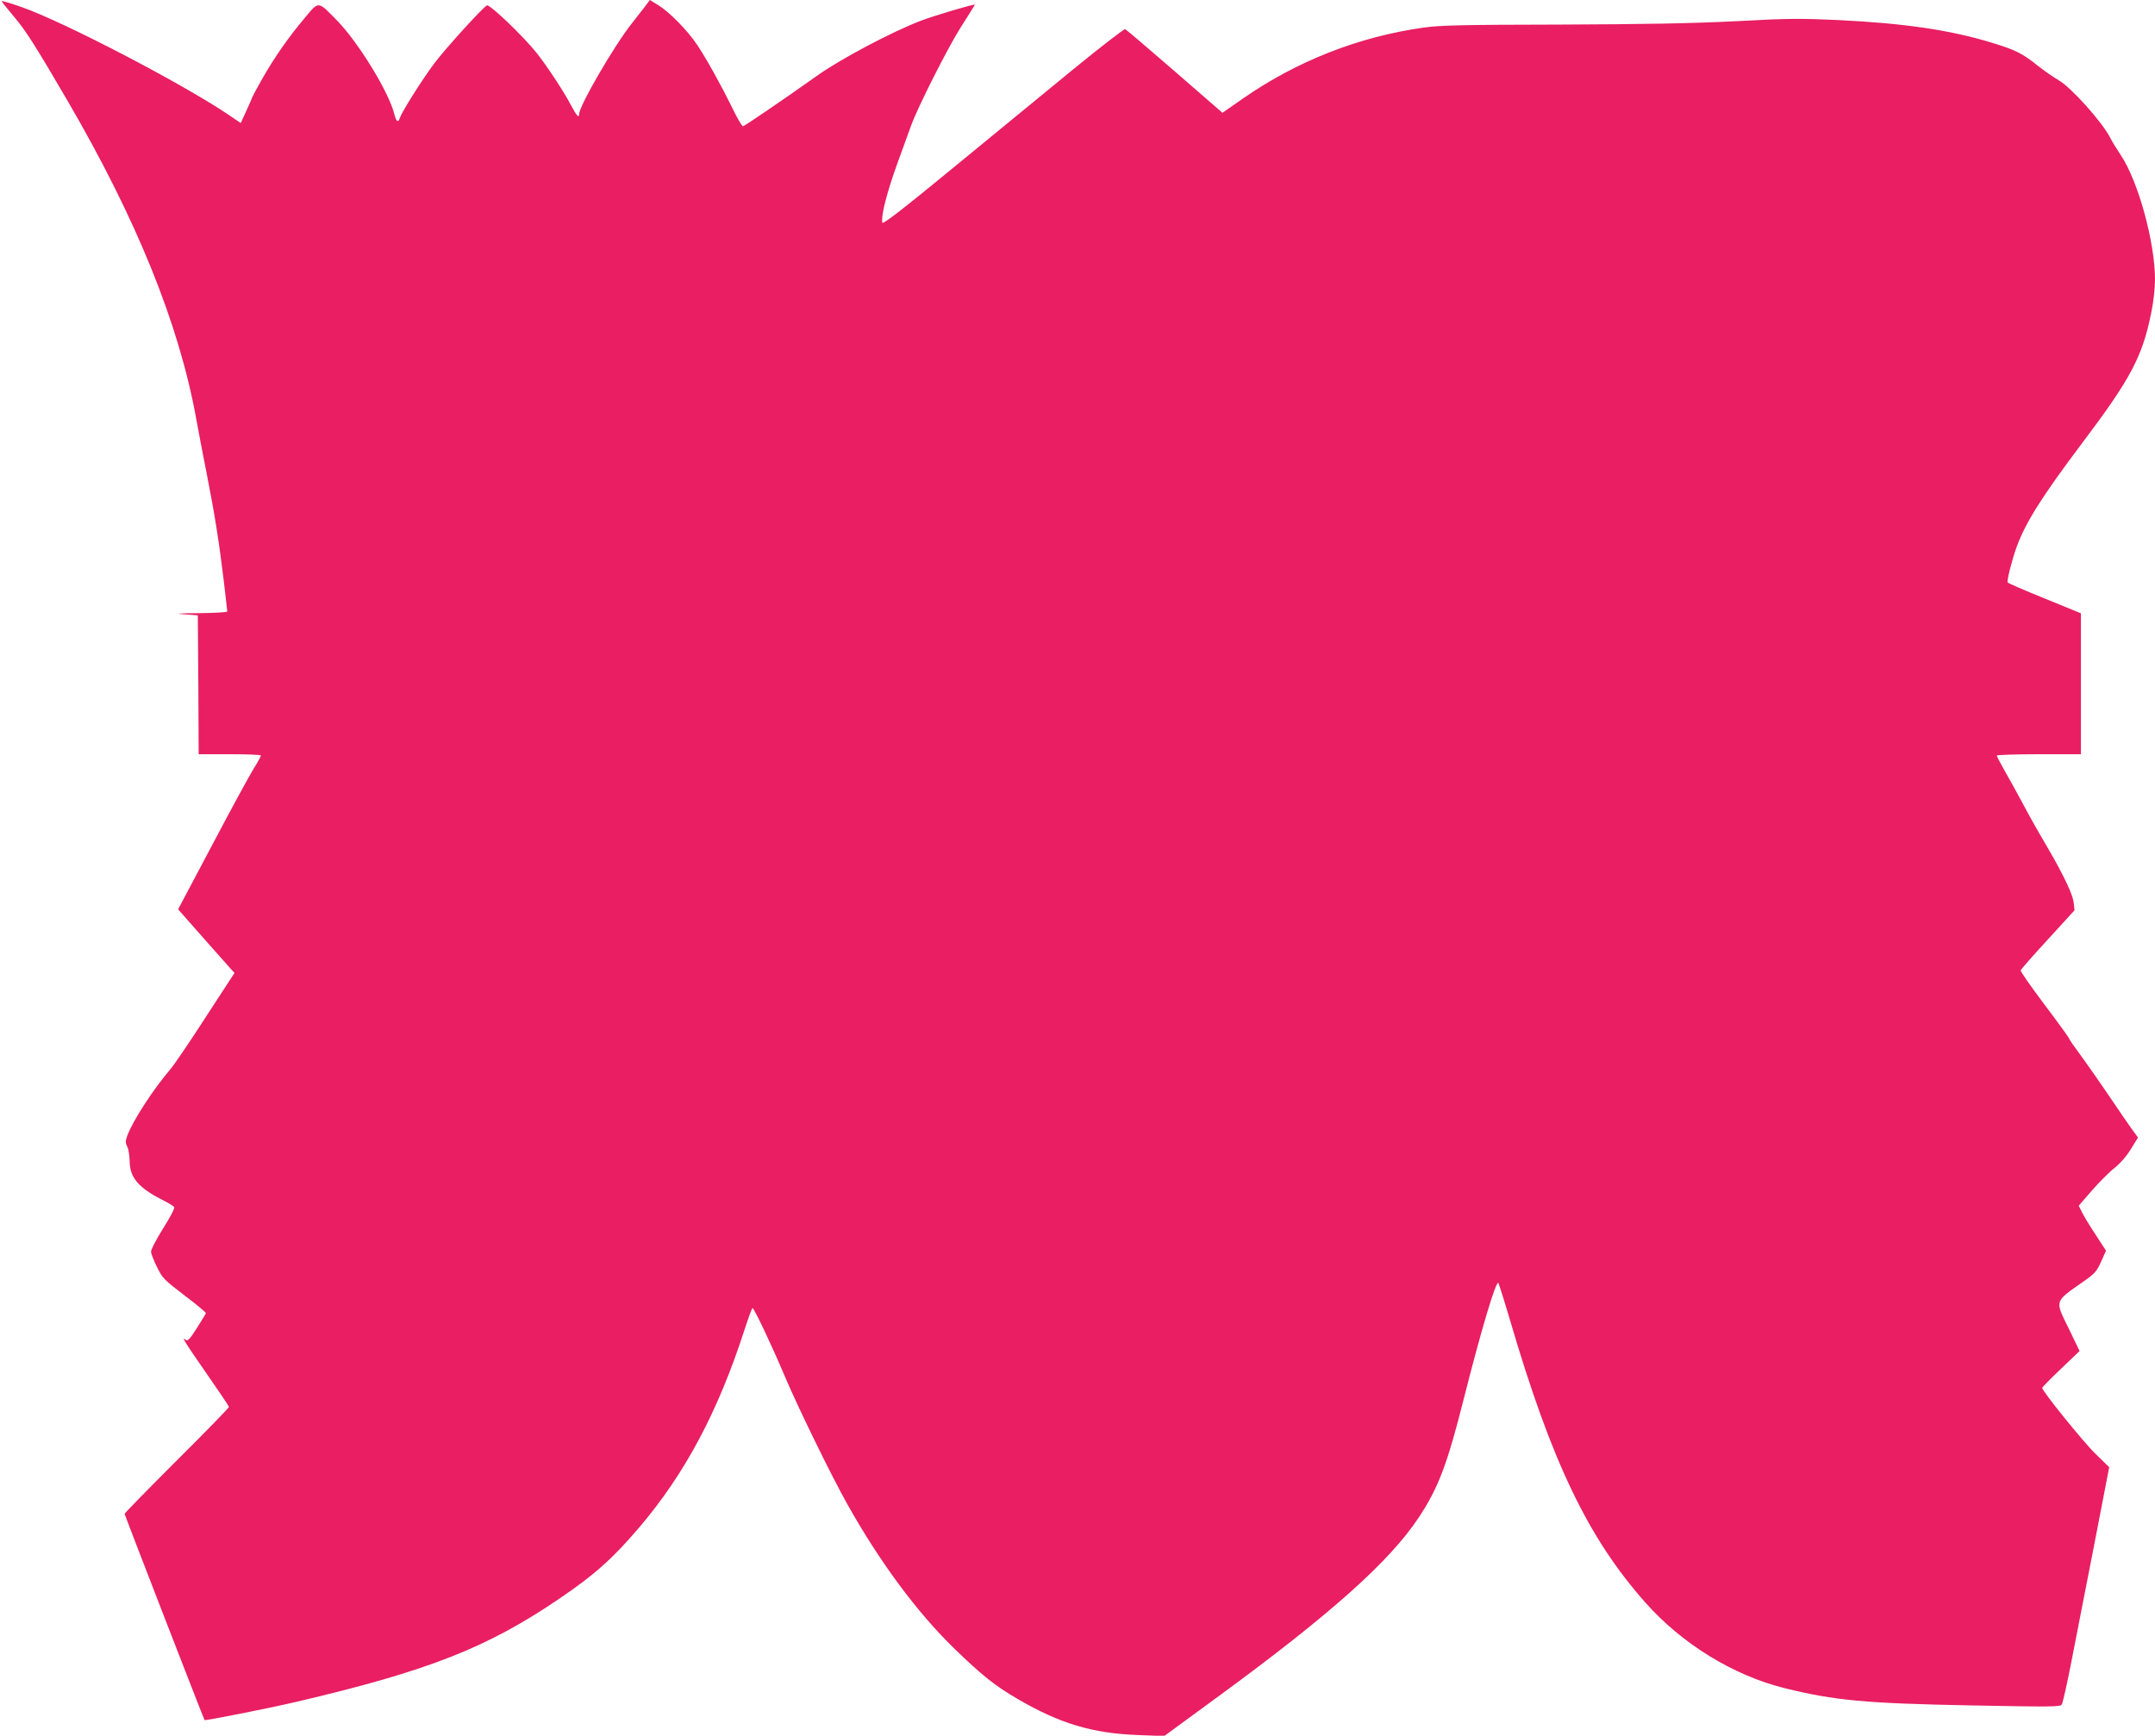
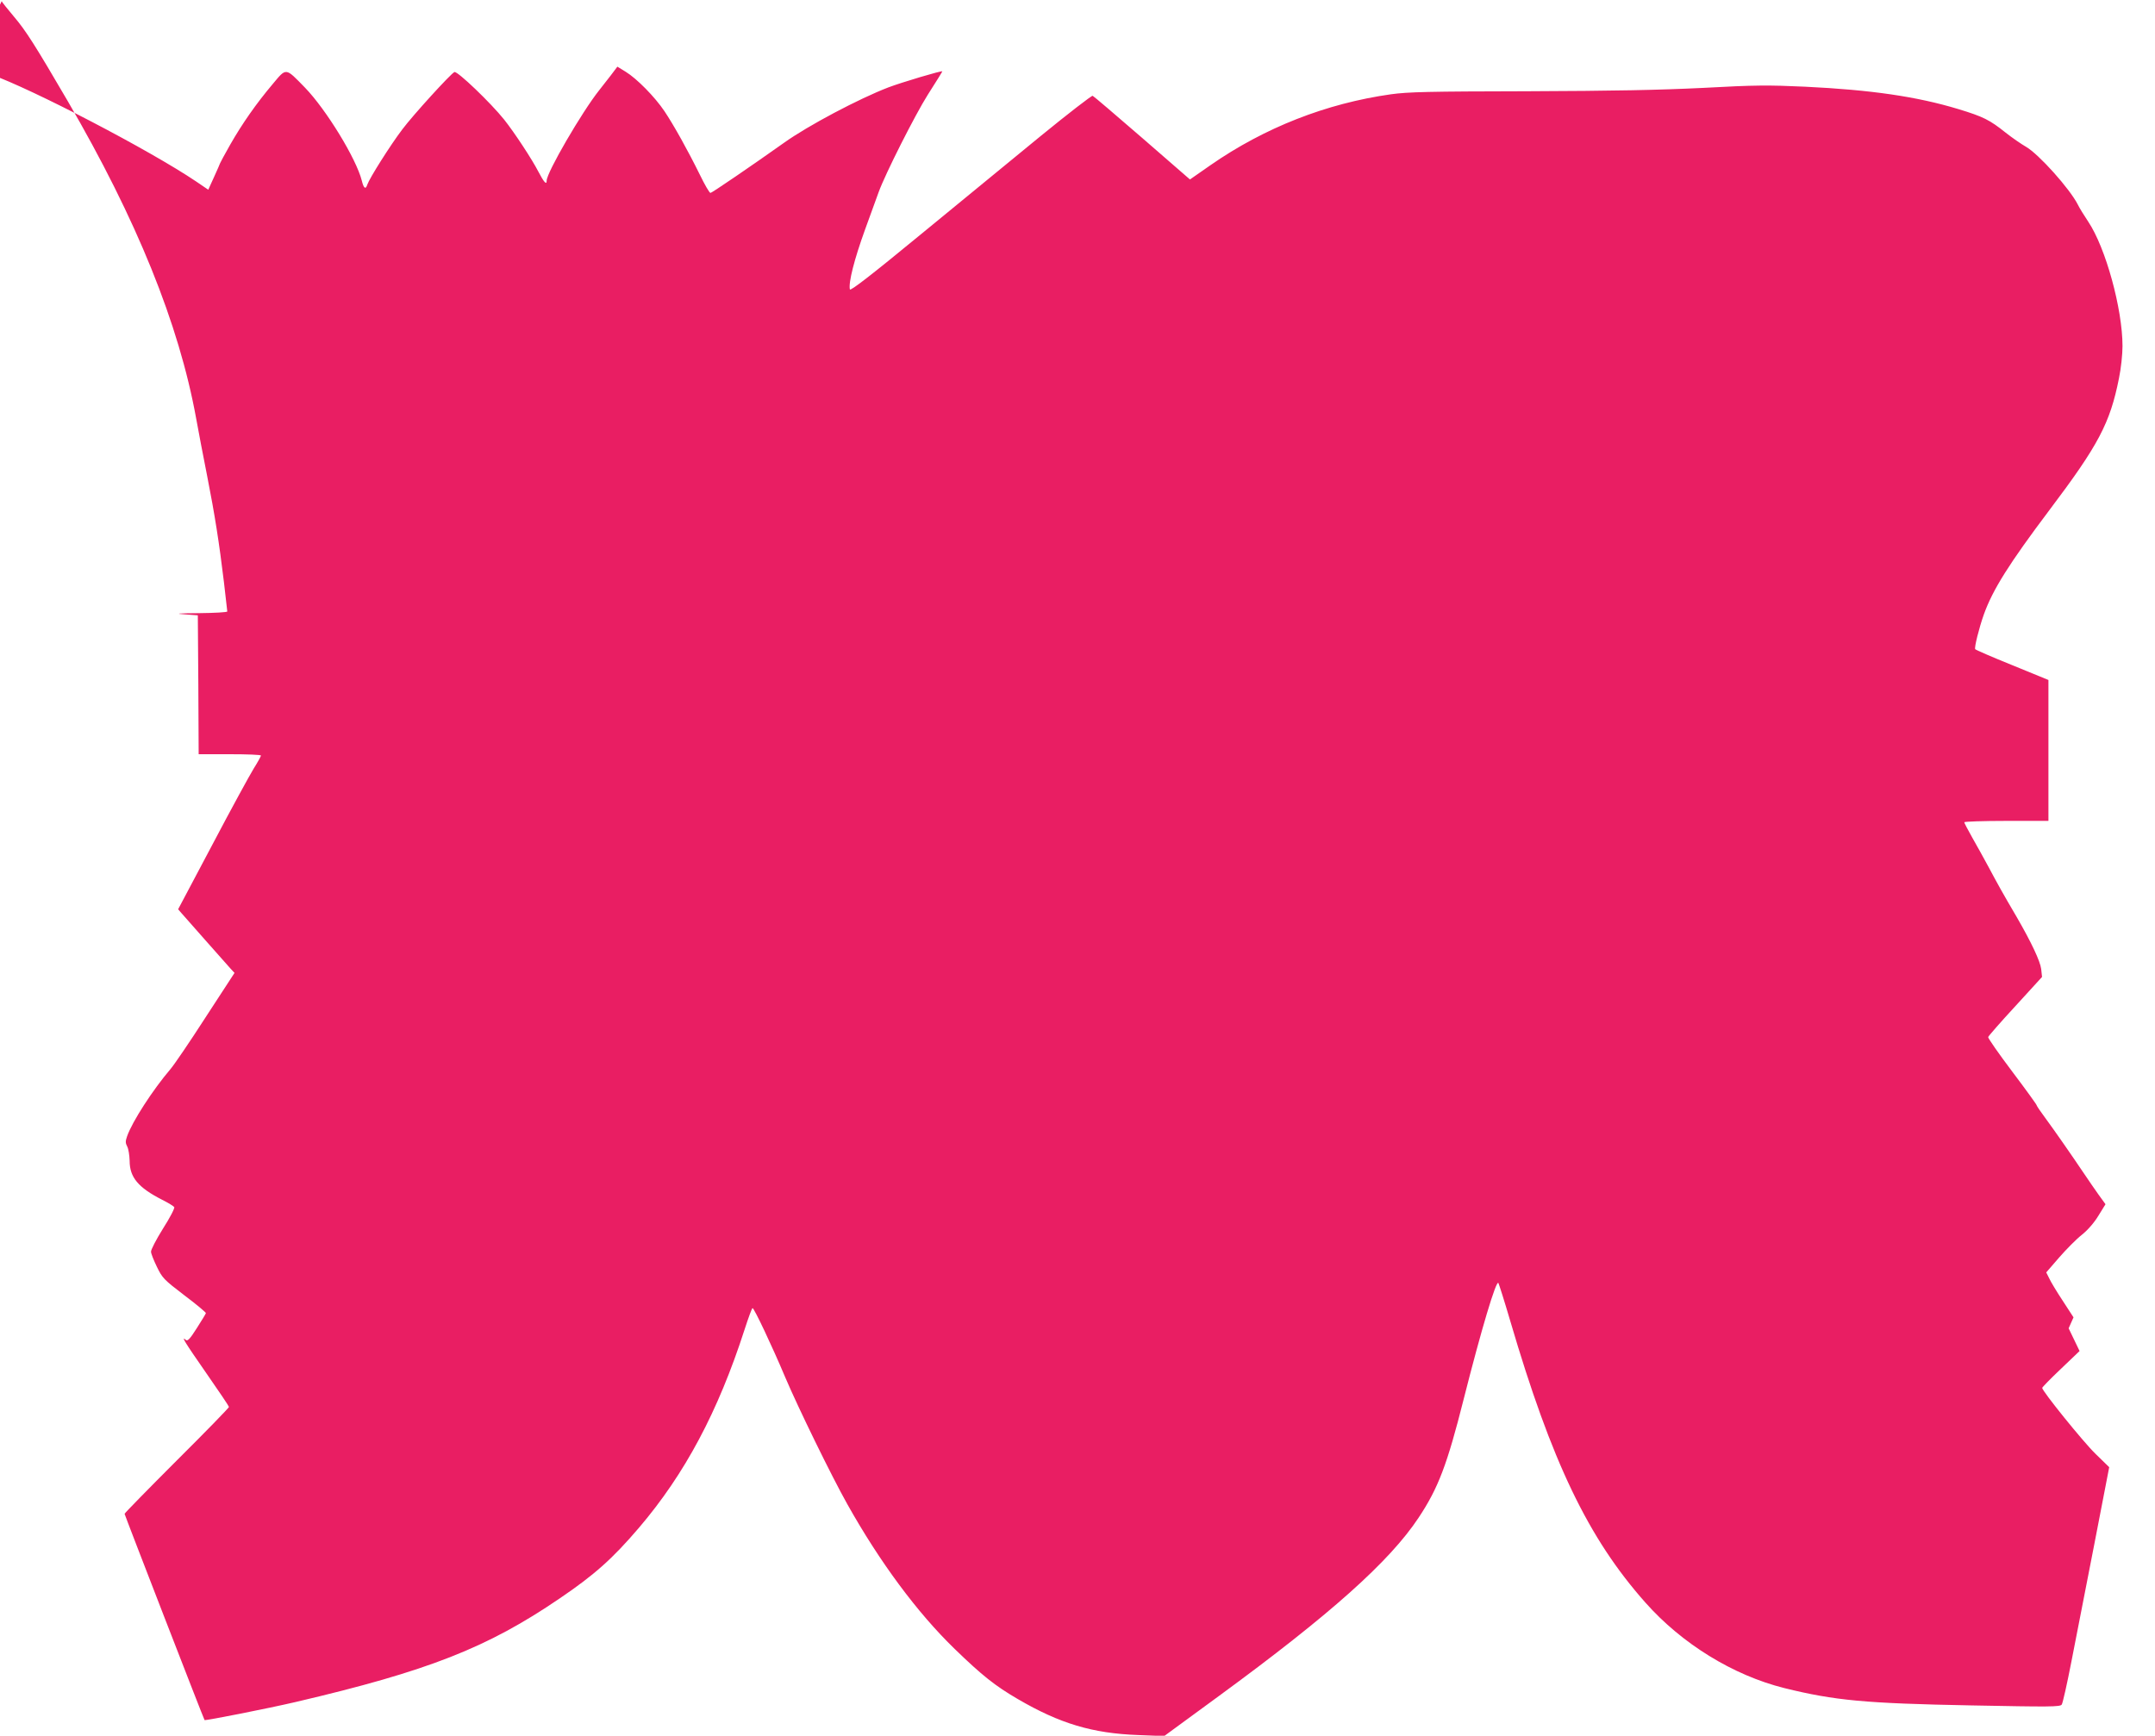
<svg xmlns="http://www.w3.org/2000/svg" version="1.0" width="1280pt" height="1031pt" viewBox="0 0 1280 1031" preserveAspectRatio="xMidYMid meet">
  <g transform="translate(0,1031) scale(0.1,-0.1)" fill="#e91e63" stroke="none">
-     <path d="M10 10303 c0 -3 33 -45 73 -92 70 -82 127 -172 319 -501 410 -704 661 -1324 763 -1885 14 -77 43 -230 65 -340 46 -233 72 -400 100 -632 11 -92 20 -171 20 -175 0 -5 -75 -9 -167 -10 -127 -1 -148 -3 -88 -7 l80 -6 3 -412 2 -413 185 0 c102 0 185 -3 185 -8 0 -4 -19 -39 -43 -77 -24 -39 -135 -242 -246 -453 l-203 -383 19 -22 c11 -12 75 -85 143 -162 68 -77 135 -152 148 -167 l25 -27 -172 -264 c-94 -146 -188 -284 -209 -308 -104 -122 -226 -310 -257 -398 -11 -31 -10 -41 1 -62 7 -13 13 -51 14 -84 0 -98 51 -159 192 -231 36 -18 69 -38 73 -44 4 -6 -26 -64 -67 -128 -40 -64 -72 -126 -71 -137 0 -11 16 -51 35 -90 32 -66 40 -75 163 -169 72 -54 129 -102 128 -106 -1 -4 -25 -44 -54 -89 -41 -65 -55 -79 -65 -70 -30 25 -9 -10 121 -197 74 -106 135 -197 135 -201 0 -5 -139 -148 -310 -318 -170 -170 -310 -313 -310 -317 0 -6 470 -1219 475 -1225 3 -5 377 69 540 107 787 184 1139 322 1570 616 206 140 312 234 470 419 273 320 470 690 627 1176 23 71 44 129 48 129 9 0 114 -221 194 -411 76 -179 275 -587 369 -754 193 -344 415 -644 638 -860 162 -157 240 -219 374 -297 250 -146 444 -204 715 -214 l155 -6 325 238 c660 483 1014 799 1186 1059 117 176 170 316 268 705 105 415 194 712 206 689 4 -8 36 -108 70 -224 246 -838 463 -1291 803 -1674 217 -245 521 -432 825 -508 300 -74 480 -91 1112 -103 466 -9 526 -9 536 5 6 8 32 124 58 258 26 133 87 447 136 697 l88 455 -82 80 c-73 71 -316 372 -316 391 0 4 50 55 111 113 l111 106 -65 135 c-83 169 -87 155 91 280 64 45 76 58 102 116 l29 65 -63 97 c-35 53 -72 114 -81 134 l-18 36 77 89 c42 48 102 109 134 134 35 28 73 71 99 114 l42 68 -42 58 c-23 33 -61 87 -84 122 -87 129 -180 262 -230 330 -29 39 -53 74 -53 78 0 4 -65 94 -145 200 -80 106 -144 198 -143 205 2 6 74 89 162 184 l158 173 -5 47 c-6 47 -58 158 -146 310 -83 141 -118 205 -166 295 -27 50 -70 128 -97 175 -26 46 -48 88 -48 92 0 4 113 8 250 8 l250 0 0 418 0 419 -215 88 c-119 48 -218 91 -220 95 -6 10 23 126 51 205 53 149 152 305 389 620 292 387 361 517 414 784 12 57 21 142 21 191 0 221 -100 585 -204 740 -24 36 -52 81 -61 100 -48 95 -233 301 -308 344 -28 16 -83 54 -121 84 -95 76 -133 95 -281 140 -244 74 -516 114 -910 133 -218 10 -295 10 -605 -7 -267 -13 -526 -18 -1045 -20 -588 -1 -708 -4 -810 -18 -384 -54 -751 -198 -1072 -421 l-122 -85 -283 246 c-156 135 -288 248 -295 251 -6 2 -146 -106 -310 -240 -164 -135 -485 -398 -713 -585 -294 -242 -416 -336 -419 -325 -9 41 26 178 90 355 39 106 75 207 81 223 39 108 217 460 291 577 48 75 87 138 87 140 0 7 -244 -66 -320 -95 -175 -67 -479 -228 -620 -329 -193 -137 -429 -298 -437 -298 -6 0 -34 48 -63 108 -72 146 -154 293 -210 377 -57 85 -164 194 -231 235 l-49 30 -40 -53 c-22 -28 -53 -68 -68 -87 -102 -128 -312 -489 -312 -537 0 -28 -16 -10 -49 53 -38 74 -142 232 -203 309 -79 99 -279 291 -296 283 -22 -10 -247 -257 -309 -340 -73 -96 -196 -292 -208 -328 -10 -32 -22 -23 -33 23 -33 131 -212 423 -338 553 -117 120 -109 119 -191 21 -98 -116 -181 -235 -252 -359 -34 -60 -61 -110 -61 -112 0 -2 -16 -38 -35 -80 l-35 -77 -72 49 c-276 186 -969 547 -1224 638 -68 24 -124 41 -124 37z" />
+     <path d="M10 10303 c0 -3 33 -45 73 -92 70 -82 127 -172 319 -501 410 -704 661 -1324 763 -1885 14 -77 43 -230 65 -340 46 -233 72 -400 100 -632 11 -92 20 -171 20 -175 0 -5 -75 -9 -167 -10 -127 -1 -148 -3 -88 -7 l80 -6 3 -412 2 -413 185 0 c102 0 185 -3 185 -8 0 -4 -19 -39 -43 -77 -24 -39 -135 -242 -246 -453 l-203 -383 19 -22 c11 -12 75 -85 143 -162 68 -77 135 -152 148 -167 l25 -27 -172 -264 c-94 -146 -188 -284 -209 -308 -104 -122 -226 -310 -257 -398 -11 -31 -10 -41 1 -62 7 -13 13 -51 14 -84 0 -98 51 -159 192 -231 36 -18 69 -38 73 -44 4 -6 -26 -64 -67 -128 -40 -64 -72 -126 -71 -137 0 -11 16 -51 35 -90 32 -66 40 -75 163 -169 72 -54 129 -102 128 -106 -1 -4 -25 -44 -54 -89 -41 -65 -55 -79 -65 -70 -30 25 -9 -10 121 -197 74 -106 135 -197 135 -201 0 -5 -139 -148 -310 -318 -170 -170 -310 -313 -310 -317 0 -6 470 -1219 475 -1225 3 -5 377 69 540 107 787 184 1139 322 1570 616 206 140 312 234 470 419 273 320 470 690 627 1176 23 71 44 129 48 129 9 0 114 -221 194 -411 76 -179 275 -587 369 -754 193 -344 415 -644 638 -860 162 -157 240 -219 374 -297 250 -146 444 -204 715 -214 l155 -6 325 238 c660 483 1014 799 1186 1059 117 176 170 316 268 705 105 415 194 712 206 689 4 -8 36 -108 70 -224 246 -838 463 -1291 803 -1674 217 -245 521 -432 825 -508 300 -74 480 -91 1112 -103 466 -9 526 -9 536 5 6 8 32 124 58 258 26 133 87 447 136 697 l88 455 -82 80 c-73 71 -316 372 -316 391 0 4 50 55 111 113 l111 106 -65 135 l29 65 -63 97 c-35 53 -72 114 -81 134 l-18 36 77 89 c42 48 102 109 134 134 35 28 73 71 99 114 l42 68 -42 58 c-23 33 -61 87 -84 122 -87 129 -180 262 -230 330 -29 39 -53 74 -53 78 0 4 -65 94 -145 200 -80 106 -144 198 -143 205 2 6 74 89 162 184 l158 173 -5 47 c-6 47 -58 158 -146 310 -83 141 -118 205 -166 295 -27 50 -70 128 -97 175 -26 46 -48 88 -48 92 0 4 113 8 250 8 l250 0 0 418 0 419 -215 88 c-119 48 -218 91 -220 95 -6 10 23 126 51 205 53 149 152 305 389 620 292 387 361 517 414 784 12 57 21 142 21 191 0 221 -100 585 -204 740 -24 36 -52 81 -61 100 -48 95 -233 301 -308 344 -28 16 -83 54 -121 84 -95 76 -133 95 -281 140 -244 74 -516 114 -910 133 -218 10 -295 10 -605 -7 -267 -13 -526 -18 -1045 -20 -588 -1 -708 -4 -810 -18 -384 -54 -751 -198 -1072 -421 l-122 -85 -283 246 c-156 135 -288 248 -295 251 -6 2 -146 -106 -310 -240 -164 -135 -485 -398 -713 -585 -294 -242 -416 -336 -419 -325 -9 41 26 178 90 355 39 106 75 207 81 223 39 108 217 460 291 577 48 75 87 138 87 140 0 7 -244 -66 -320 -95 -175 -67 -479 -228 -620 -329 -193 -137 -429 -298 -437 -298 -6 0 -34 48 -63 108 -72 146 -154 293 -210 377 -57 85 -164 194 -231 235 l-49 30 -40 -53 c-22 -28 -53 -68 -68 -87 -102 -128 -312 -489 -312 -537 0 -28 -16 -10 -49 53 -38 74 -142 232 -203 309 -79 99 -279 291 -296 283 -22 -10 -247 -257 -309 -340 -73 -96 -196 -292 -208 -328 -10 -32 -22 -23 -33 23 -33 131 -212 423 -338 553 -117 120 -109 119 -191 21 -98 -116 -181 -235 -252 -359 -34 -60 -61 -110 -61 -112 0 -2 -16 -38 -35 -80 l-35 -77 -72 49 c-276 186 -969 547 -1224 638 -68 24 -124 41 -124 37z" />
  </g>
</svg>